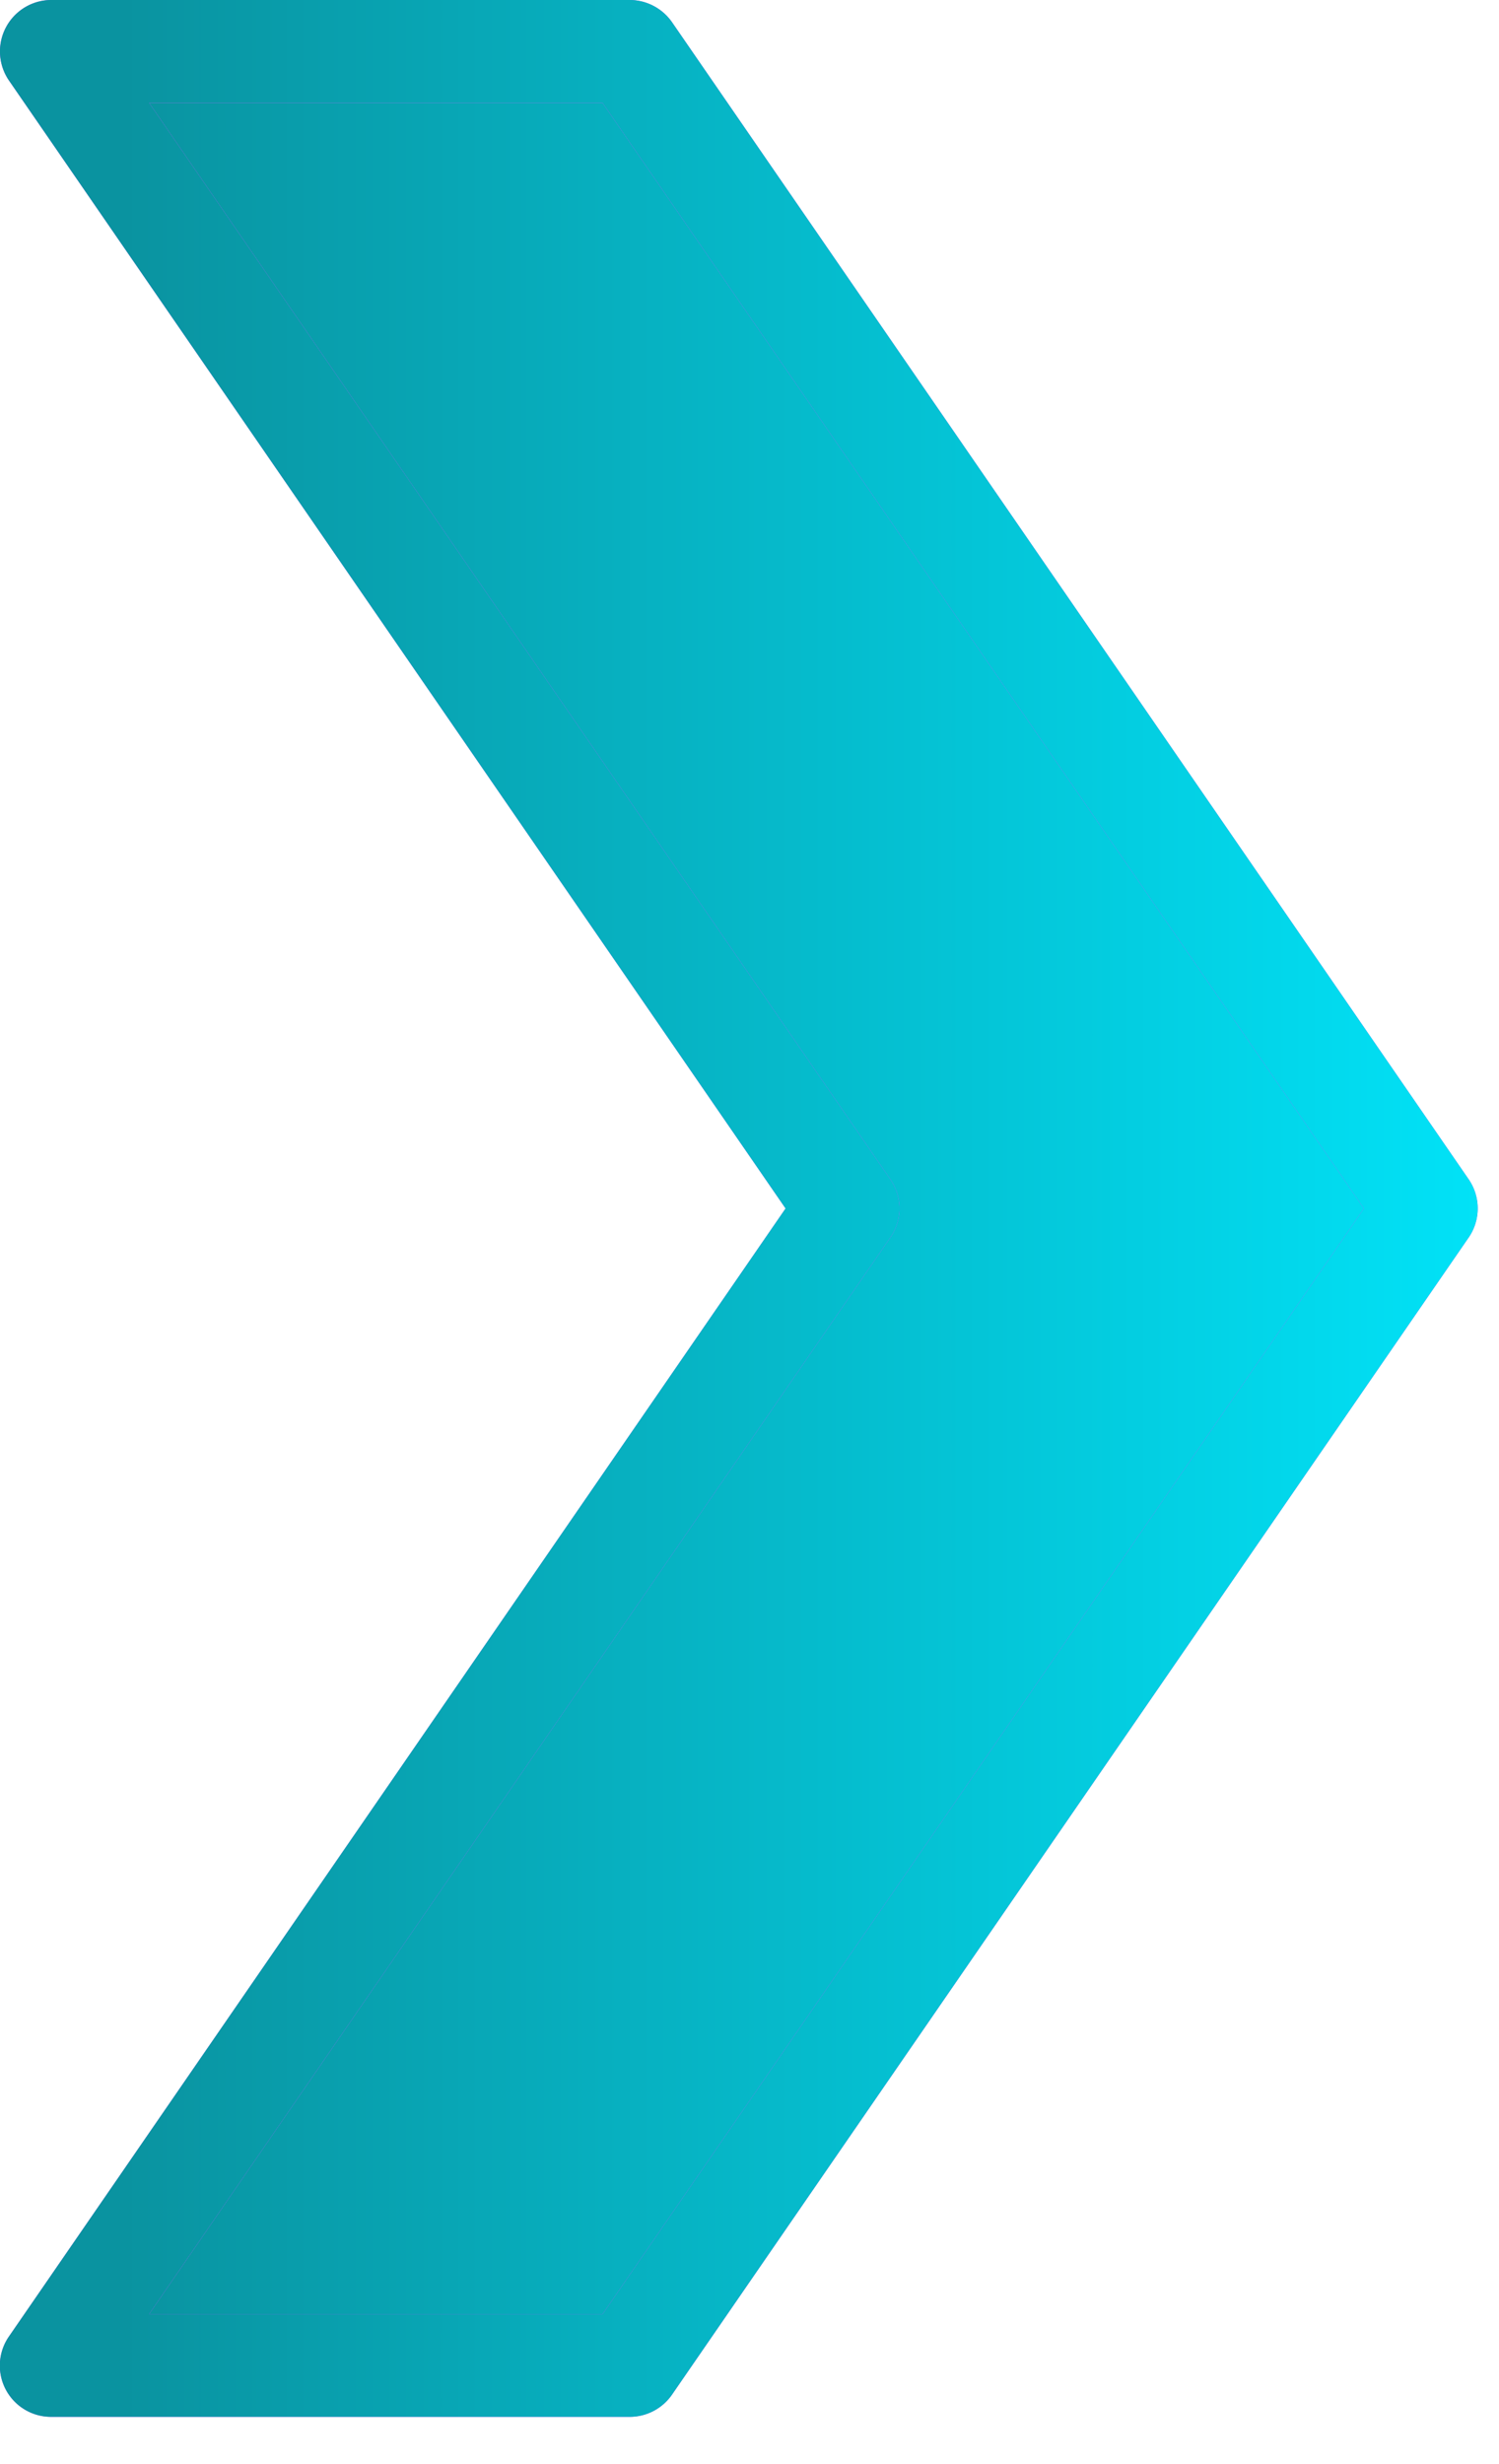
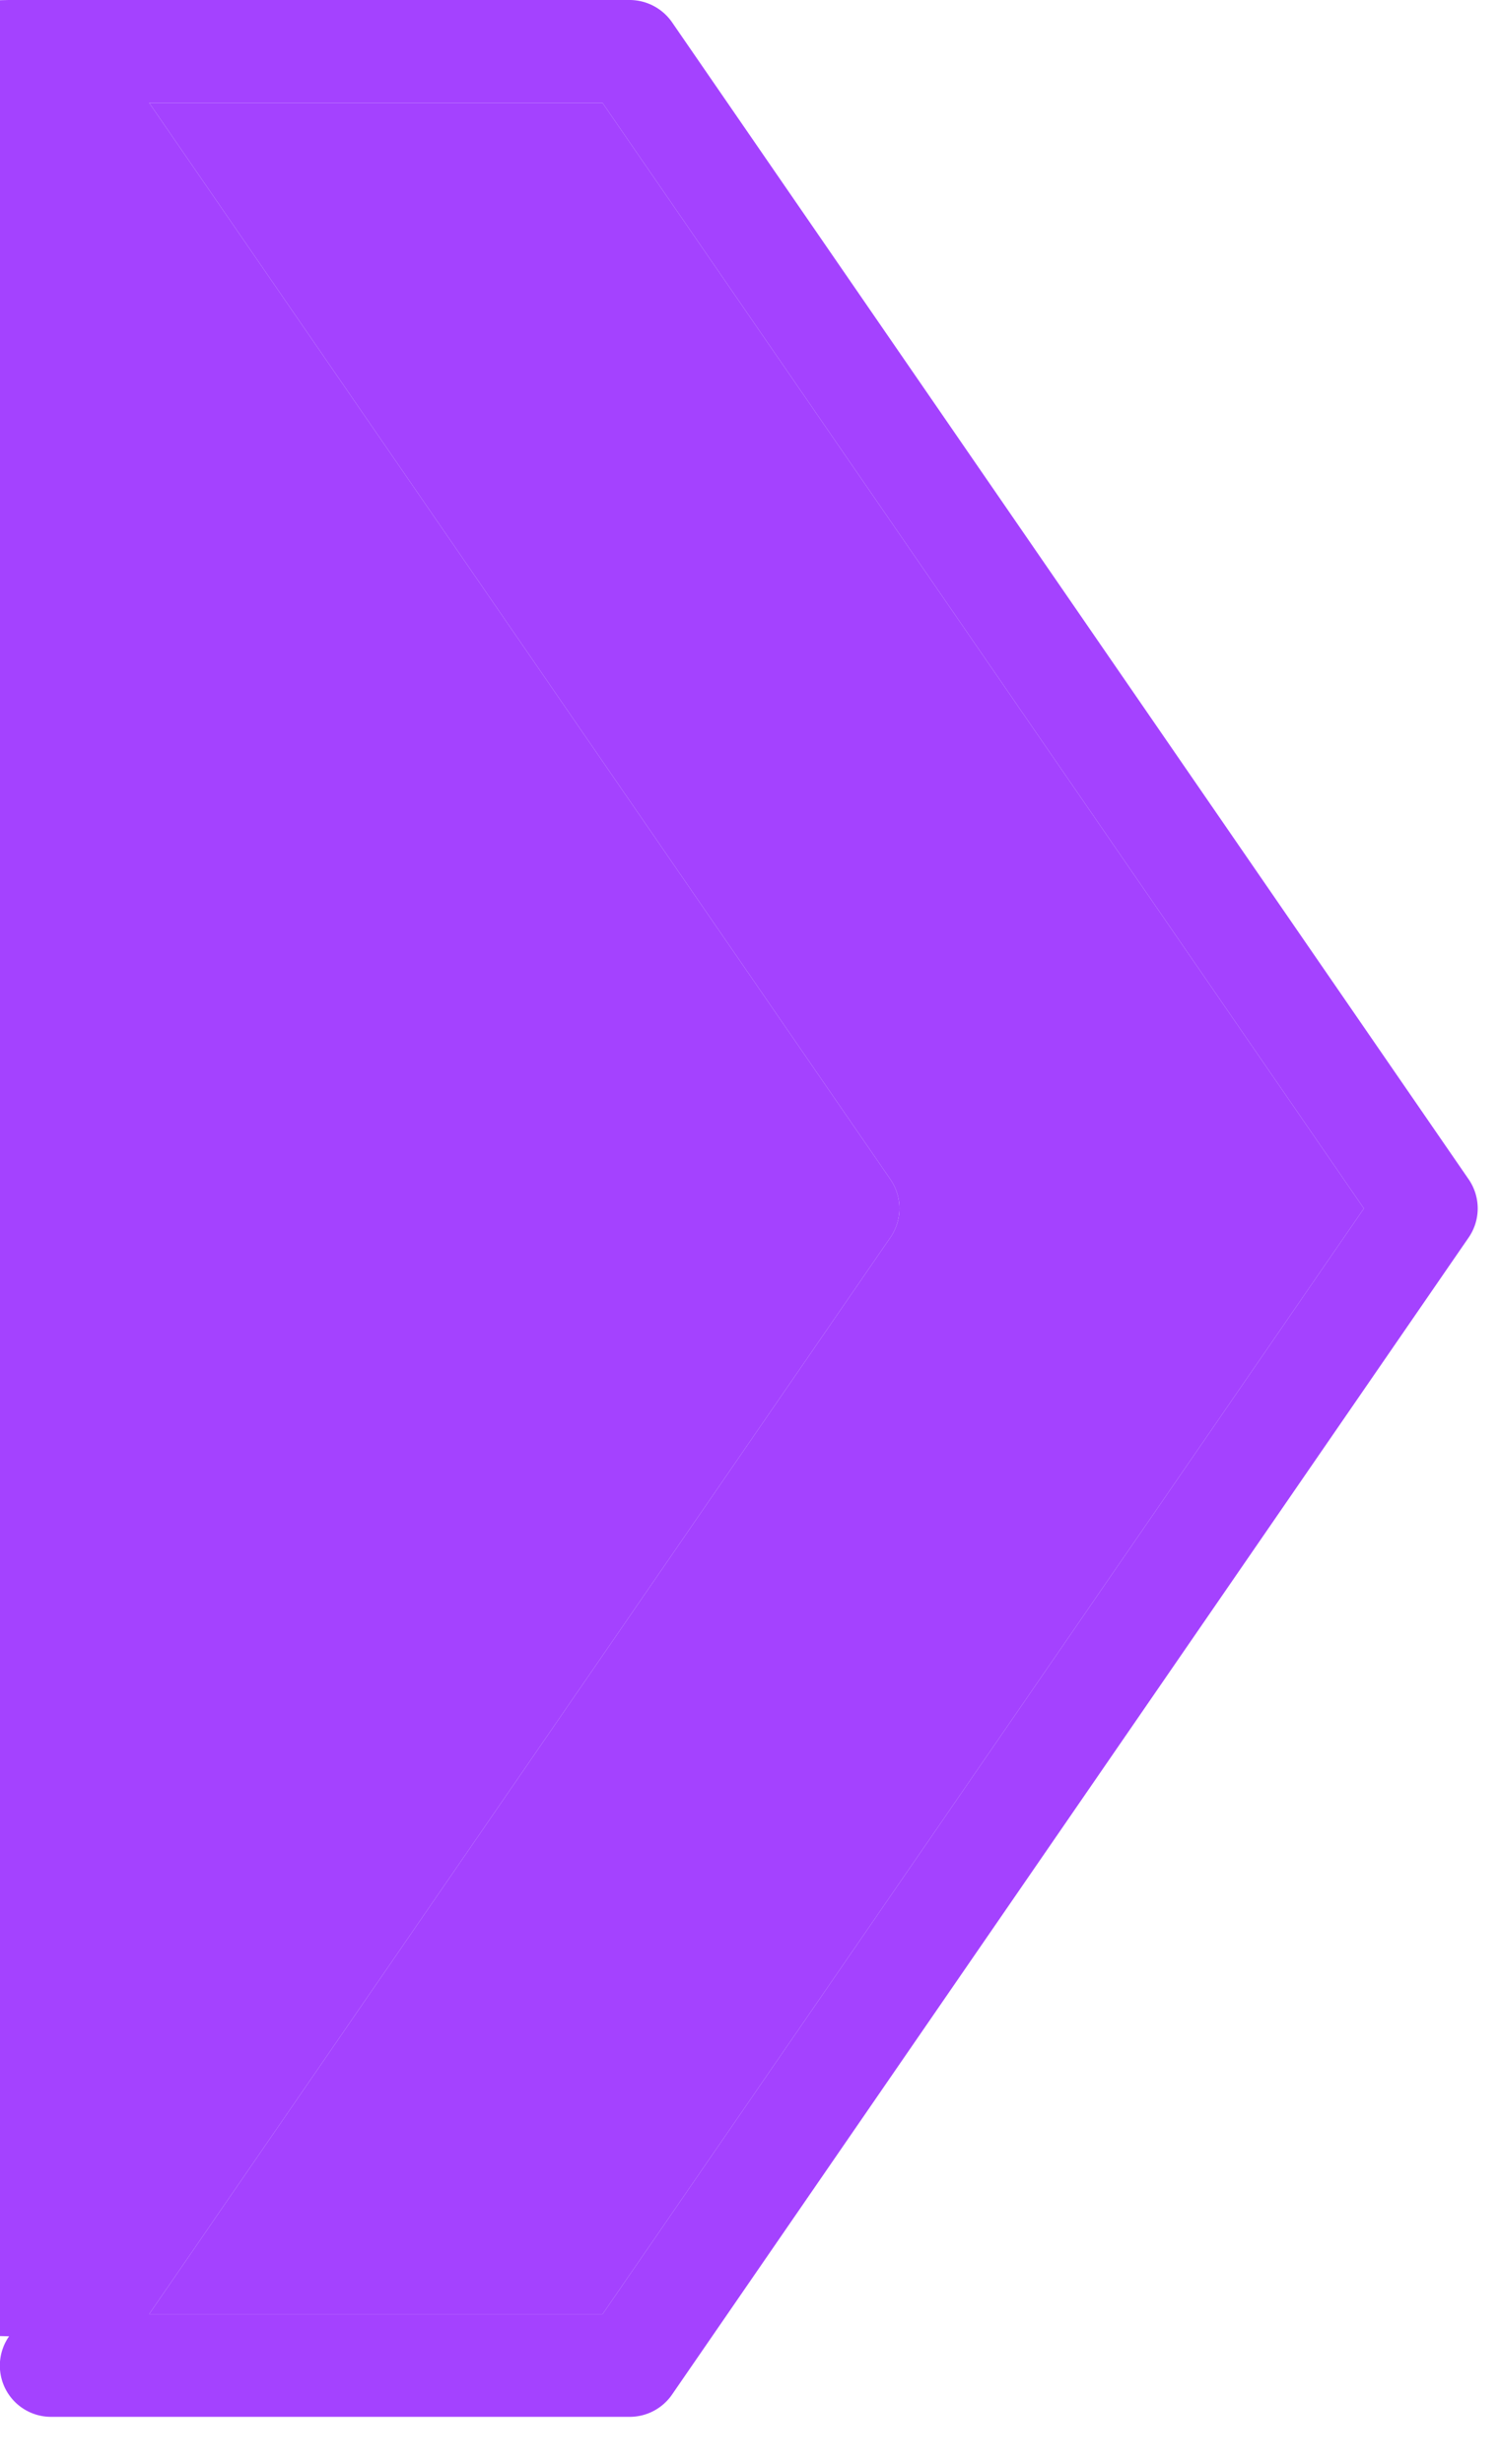
<svg xmlns="http://www.w3.org/2000/svg" width="14" height="23" fill="none">
-   <path fill-rule="evenodd" clip-rule="evenodd" d="M.085 21.807L7.337 11.28.085.753A.48.48 0 0 1 .48 0h5.4c.158 0 .306.078.396.207l7.44 10.8a.479.479 0 0 1 0 .545l-7.44 10.8a.48.48 0 0 1-.396.207H.48a.478.478 0 0 1-.395-.752zm1.308-.207h4.235l7.11-10.32L5.627.96H1.393l6.922 10.047a.478.478 0 0 1 0 .545L1.393 21.6z" fill="#A442FF" />
-   <path fill-rule="evenodd" clip-rule="evenodd" d="M.085 21.807L7.337 11.28.085.753A.48.48 0 0 1 .48 0h5.4c.158 0 .306.078.396.207l7.44 10.8a.479.479 0 0 1 0 .545l-7.44 10.8a.48.48 0 0 1-.396.207H.48a.478.478 0 0 1-.395-.752zm1.308-.207h4.235l7.11-10.32L5.627.96H1.393l6.922 10.047a.478.478 0 0 1 0 .545L1.393 21.6z" fill="url(#paint0_linear_2156_1619)" />
+   <path fill-rule="evenodd" clip-rule="evenodd" d="M.085 21.807A.48.48 0 0 1 .48 0h5.4c.158 0 .306.078.396.207l7.44 10.8a.479.479 0 0 1 0 .545l-7.44 10.8a.48.48 0 0 1-.396.207H.48a.478.478 0 0 1-.395-.752zm1.308-.207h4.235l7.11-10.32L5.627.96H1.393l6.922 10.047a.478.478 0 0 1 0 .545L1.393 21.6z" fill="#A442FF" />
  <path d="M1.393 21.6h4.235l7.11-10.32L5.627.96H1.393l6.922 10.047a.478.478 0 0 1 0 .545L1.393 21.6z" fill="#A442FF" />
-   <path d="M1.393 21.6h4.235l7.11-10.32L5.627.96H1.393l6.922 10.047a.478.478 0 0 1 0 .545L1.393 21.6z" fill="url(#paint1_linear_2156_1619)" />
  <defs>
    <linearGradient id="paint0_linear_2156_1619" x1="1.158" y1="11.943" x2="13.801" y2="11.943" gradientUnits="userSpaceOnUse">
      <stop stop-color="#0A93A0" />
      <stop offset="1" stop-color="#01E2F7" />
    </linearGradient>
    <linearGradient id="paint1_linear_2156_1619" x1="1.158" y1="11.943" x2="13.801" y2="11.943" gradientUnits="userSpaceOnUse">
      <stop stop-color="#0A93A0" />
      <stop offset="1" stop-color="#01E2F7" />
    </linearGradient>
  </defs>
</svg>